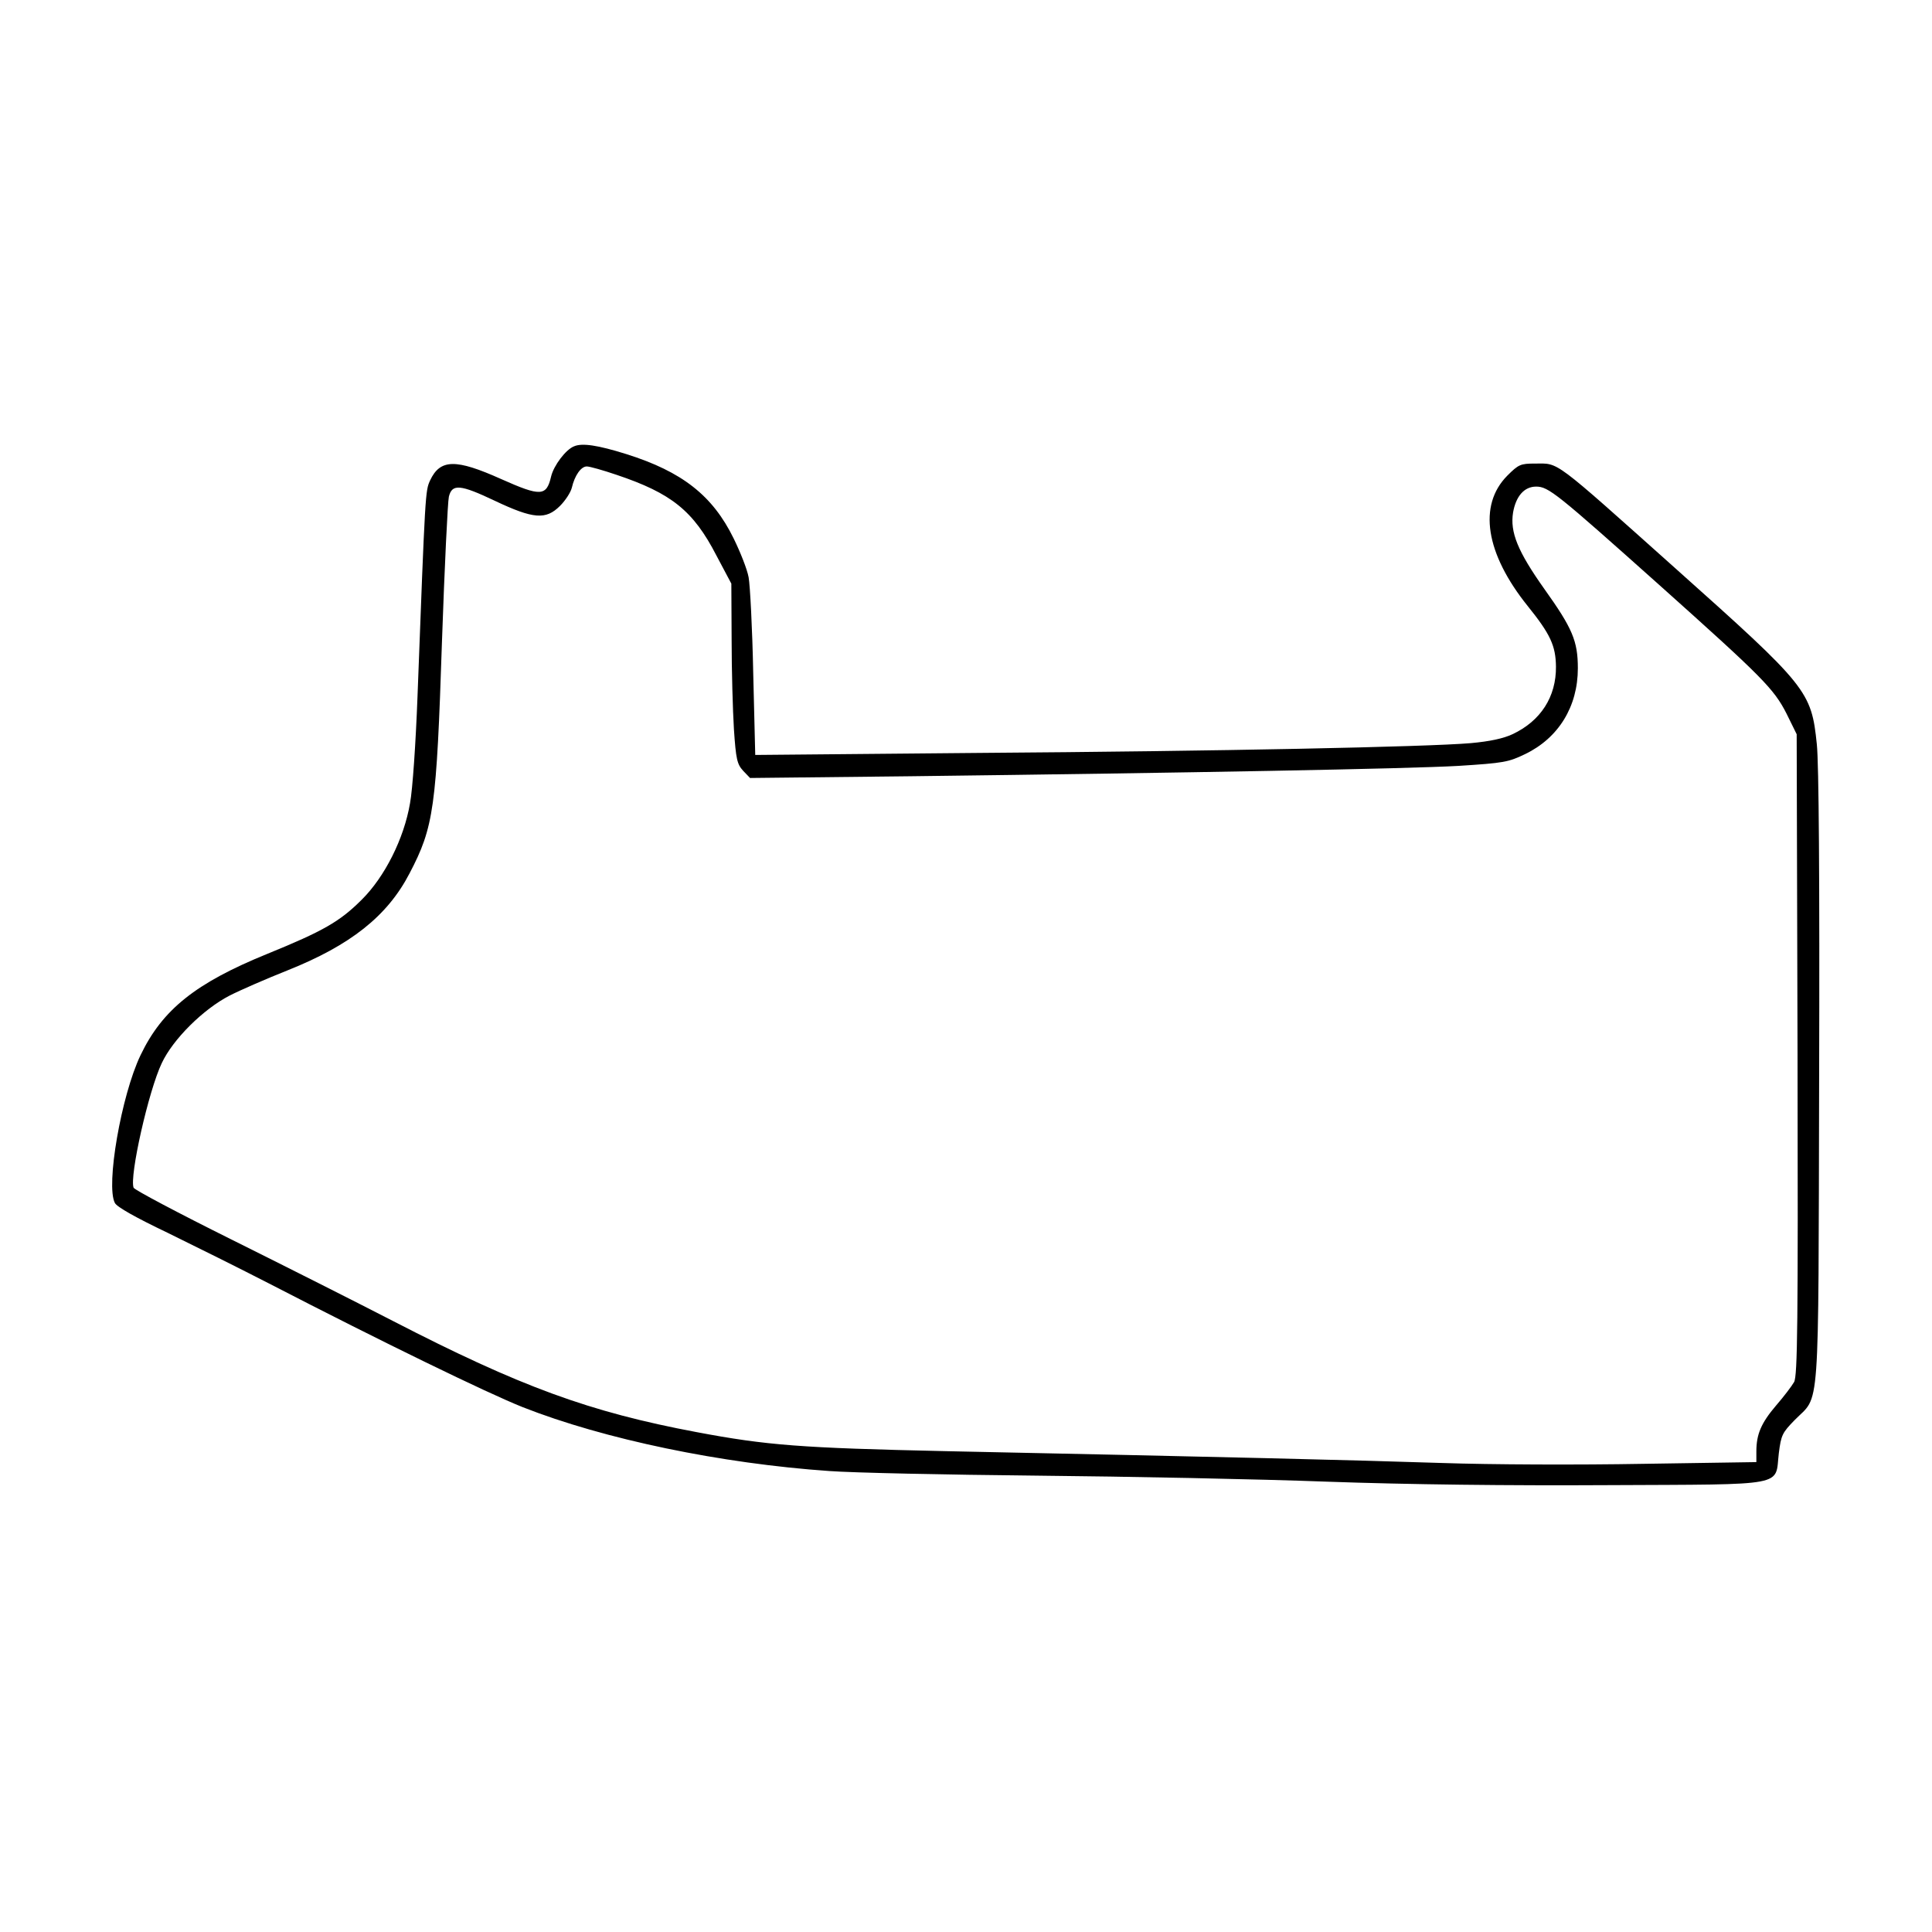
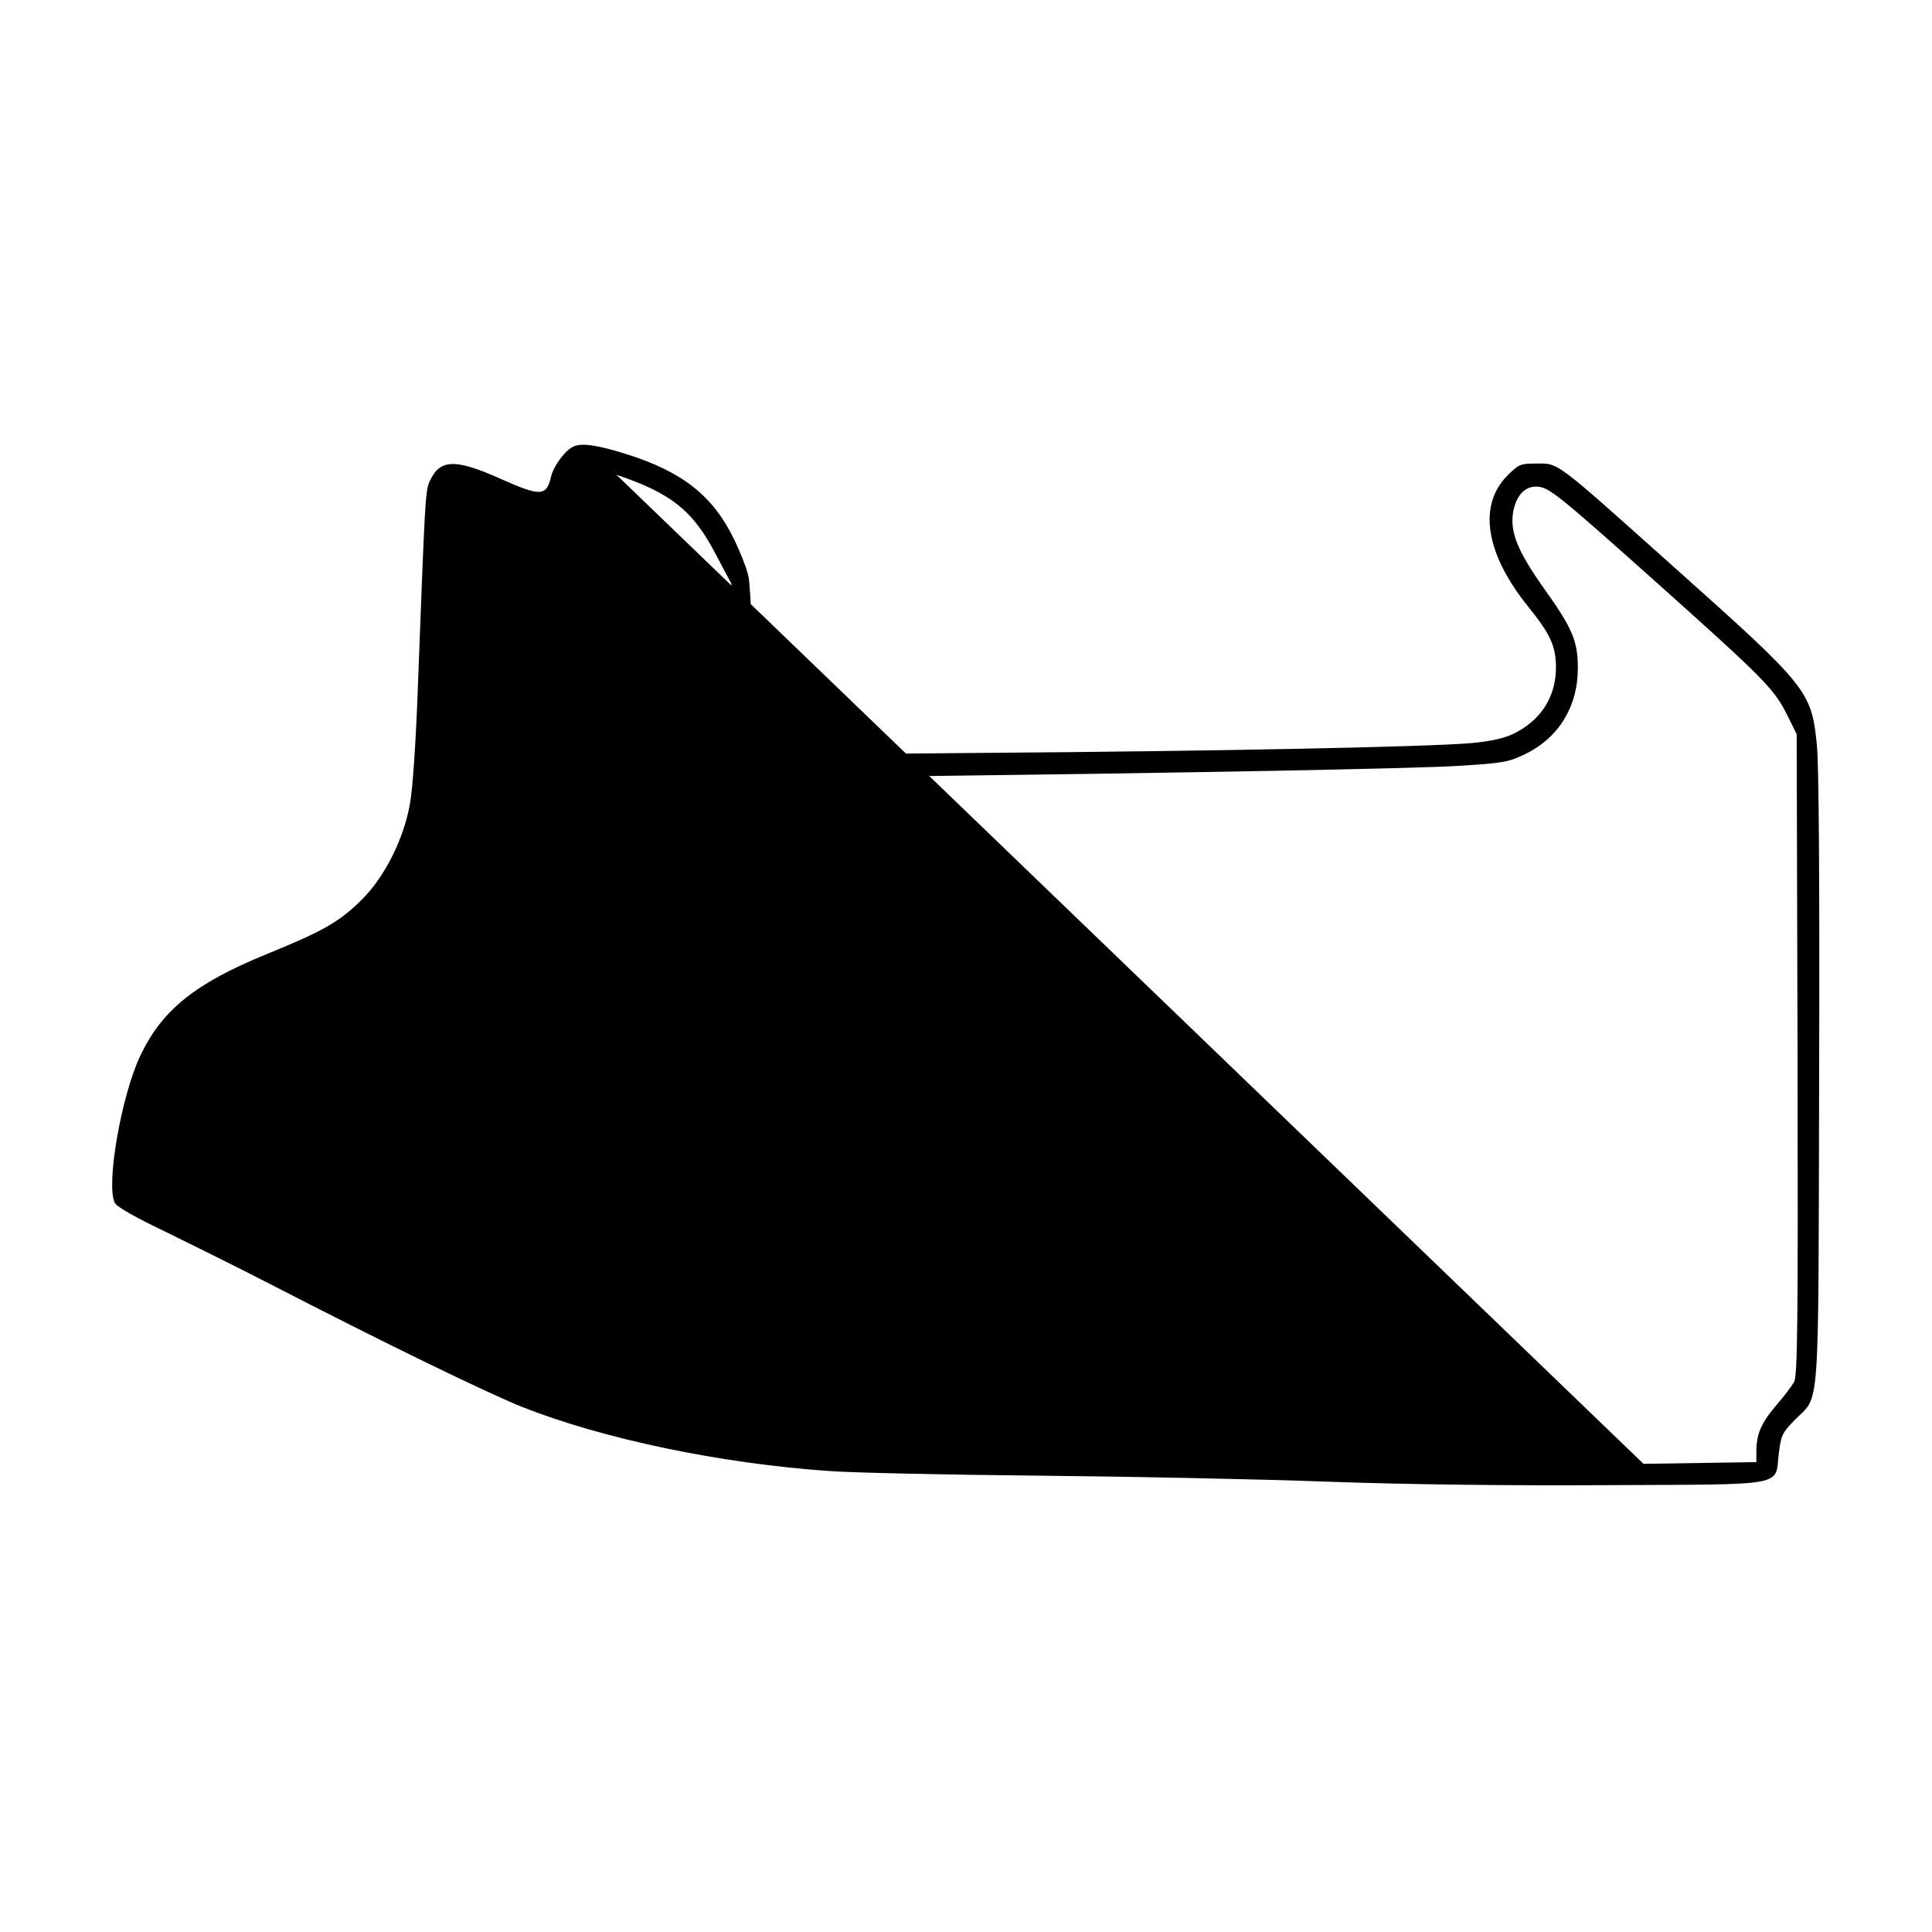
<svg xmlns="http://www.w3.org/2000/svg" version="1.0" width="503pt" height="503pt" viewBox="0 0 671 671" preserveAspectRatio="xMidYMid meet">
  <g transform="translate(0,671) scale(0.1,-0.1)" fill="#000000" stroke="none">
-     <path d="M1994 5160 c-29 -11 -71 -67 -80 -105 -16 -69 -36 -70 -173 -9 -158 71 -212 70 -247 -4 -17 -37 -17 -36 -44 -752 -6 -159 -17 -323 -26 -370 -21 -123 -88 -256 -168 -335 -76 -76 -134 -109 -328 -188 -248 -101 -364 -193 -440 -352 -67 -140 -121 -453 -89 -513 7 -14 73 -51 184 -104 94 -46 253 -125 352 -176 395 -204 757 -380 880 -429 284 -112 690 -196 1065 -222 80 -6 404 -13 720 -16 316 -3 771 -12 1010 -21 281 -10 627 -14 977 -12 629 3 577 -6 591 111 8 63 12 71 55 115 89 91 82 -11 85 1187 2 696 -1 1094 -8 1160 -19 185 -32 201 -490 610 -432 386 -404 365 -489 365 -50 0 -57 -3 -96 -42 -102 -103 -76 -270 71 -453 79 -98 97 -138 98 -210 1 -105 -53 -189 -151 -235 -32 -15 -79 -25 -145 -31 -153 -13 -871 -28 -1714 -34 l-771 -7 -7 284 c-3 155 -11 306 -16 333 -5 28 -29 88 -52 135 -73 149 -179 232 -373 293 -99 31 -153 39 -181 27z m147 -99 c191 -64 267 -125 347 -280 l52 -98 1 -194 c0 -107 4 -247 8 -312 7 -104 11 -121 32 -144 l24 -25 555 6 c976 12 1730 26 1905 36 158 10 174 13 232 41 116 56 183 165 183 298 0 95 -19 139 -116 275 -93 131 -120 198 -109 266 10 57 39 90 80 90 43 0 71 -23 426 -340 360 -322 400 -362 444 -449 l35 -71 3 -1113 c2 -937 0 -1116 -12 -1137 -8 -14 -36 -51 -63 -82 -51 -60 -68 -99 -68 -159 l0 -37 -392 -6 c-225 -4 -526 -3 -703 3 -303 10 -754 21 -1720 41 -502 11 -621 20 -865 66 -373 70 -613 158 -1055 386 -126 65 -380 193 -563 284 -183 91 -336 172 -338 179 -15 39 52 337 98 433 39 83 144 187 235 234 37 19 129 59 202 88 218 87 346 188 423 336 85 162 94 228 113 806 9 260 20 487 24 503 11 45 39 43 159 -14 135 -64 178 -67 227 -18 19 19 37 47 41 63 10 43 32 74 52 74 10 0 56 -13 103 -29z" />
+     <path d="M1994 5160 c-29 -11 -71 -67 -80 -105 -16 -69 -36 -70 -173 -9 -158 71 -212 70 -247 -4 -17 -37 -17 -36 -44 -752 -6 -159 -17 -323 -26 -370 -21 -123 -88 -256 -168 -335 -76 -76 -134 -109 -328 -188 -248 -101 -364 -193 -440 -352 -67 -140 -121 -453 -89 -513 7 -14 73 -51 184 -104 94 -46 253 -125 352 -176 395 -204 757 -380 880 -429 284 -112 690 -196 1065 -222 80 -6 404 -13 720 -16 316 -3 771 -12 1010 -21 281 -10 627 -14 977 -12 629 3 577 -6 591 111 8 63 12 71 55 115 89 91 82 -11 85 1187 2 696 -1 1094 -8 1160 -19 185 -32 201 -490 610 -432 386 -404 365 -489 365 -50 0 -57 -3 -96 -42 -102 -103 -76 -270 71 -453 79 -98 97 -138 98 -210 1 -105 -53 -189 -151 -235 -32 -15 -79 -25 -145 -31 -153 -13 -871 -28 -1714 -34 l-771 -7 -7 284 c-3 155 -11 306 -16 333 -5 28 -29 88 -52 135 -73 149 -179 232 -373 293 -99 31 -153 39 -181 27z m147 -99 c191 -64 267 -125 347 -280 l52 -98 1 -194 c0 -107 4 -247 8 -312 7 -104 11 -121 32 -144 l24 -25 555 6 c976 12 1730 26 1905 36 158 10 174 13 232 41 116 56 183 165 183 298 0 95 -19 139 -116 275 -93 131 -120 198 -109 266 10 57 39 90 80 90 43 0 71 -23 426 -340 360 -322 400 -362 444 -449 l35 -71 3 -1113 c2 -937 0 -1116 -12 -1137 -8 -14 -36 -51 -63 -82 -51 -60 -68 -99 -68 -159 l0 -37 -392 -6 z" />
  </g>
</svg>